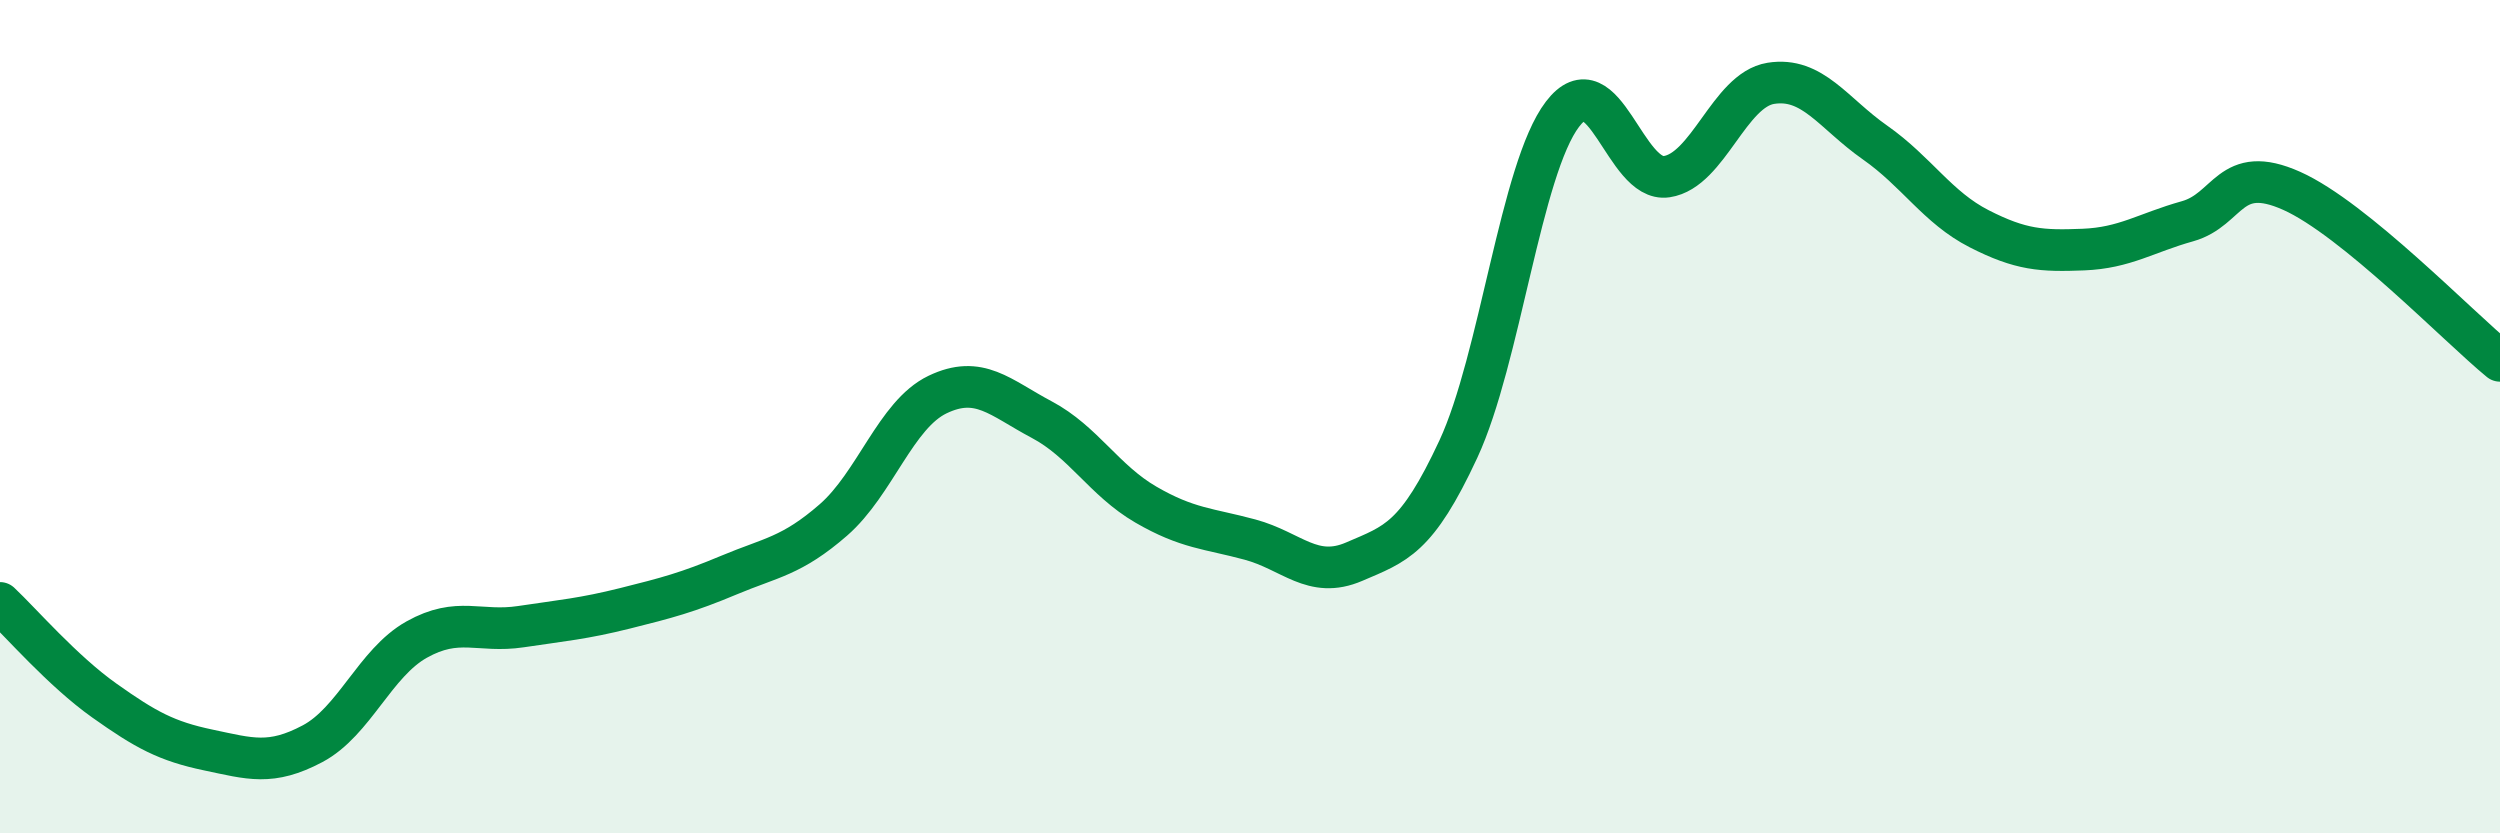
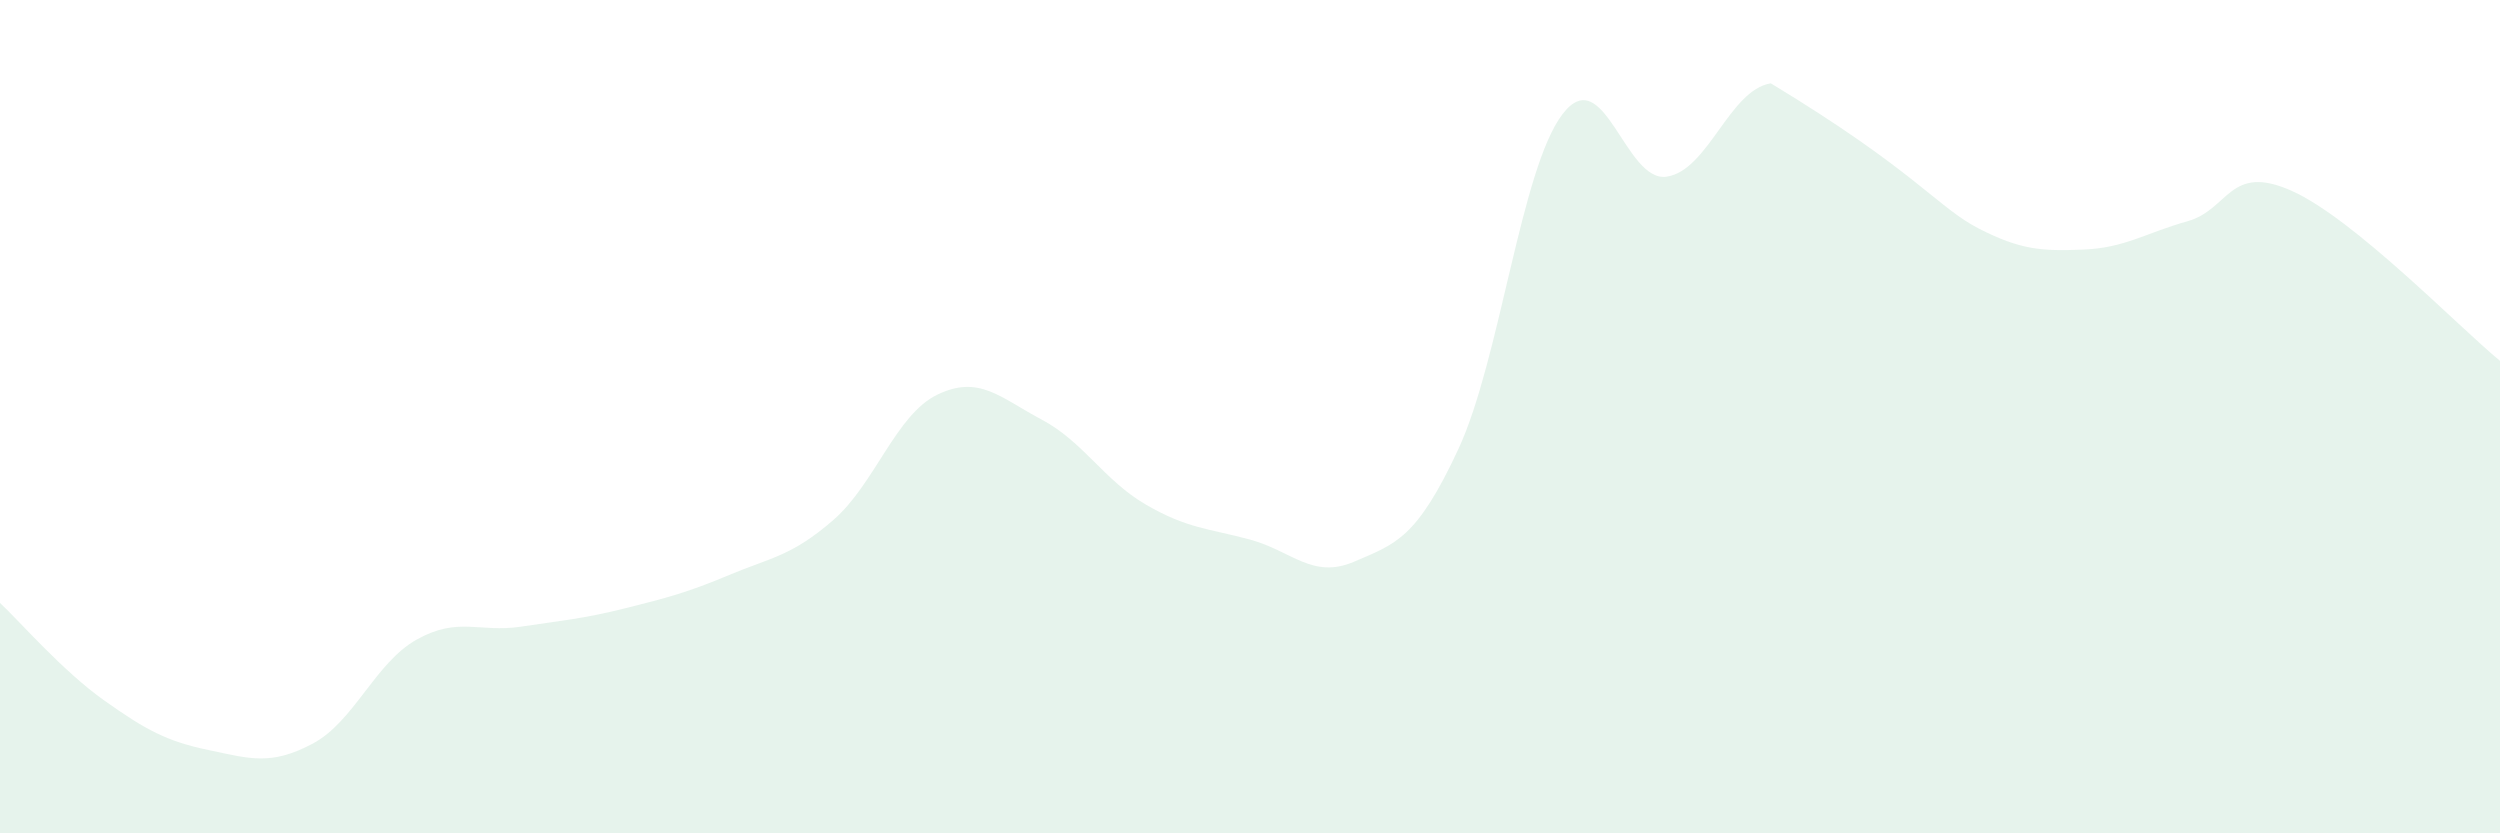
<svg xmlns="http://www.w3.org/2000/svg" width="60" height="20" viewBox="0 0 60 20">
-   <path d="M 0,14.47 C 0.5,14.94 1.5,16.1 2.5,16.81 C 3.5,17.52 4,17.79 5,18 C 6,18.21 6.5,18.38 7.5,17.85 C 8.5,17.32 9,15.91 10,15.35 C 11,14.79 11.5,15.19 12.5,15.04 C 13.5,14.89 14,14.85 15,14.6 C 16,14.35 16.5,14.22 17.5,13.8 C 18.5,13.38 19,13.35 20,12.48 C 21,11.61 21.5,9.95 22.5,9.47 C 23.5,8.99 24,9.54 25,10.07 C 26,10.6 26.5,11.53 27.5,12.11 C 28.5,12.69 29,12.68 30,12.95 C 31,13.22 31.5,13.91 32.5,13.48 C 33.5,13.05 34,12.93 35,10.78 C 36,8.63 36.5,4.05 37.5,2.74 C 38.5,1.43 39,4.39 40,4.24 C 41,4.09 41.5,2.16 42.5,2 C 43.5,1.84 44,2.72 45,3.42 C 46,4.12 46.5,4.98 47.5,5.49 C 48.5,6 49,6.03 50,5.99 C 51,5.95 51.5,5.59 52.5,5.31 C 53.5,5.03 53.5,3.91 55,4.58 C 56.5,5.25 59,7.84 60,8.66L60 20L0 20Z" fill="#008740" opacity="0.1" stroke-linecap="round" stroke-linejoin="round" />
-   <path d="M 0,14.47 C 0.5,14.94 1.5,16.1 2.5,16.81 C 3.5,17.52 4,17.79 5,18 C 6,18.21 6.5,18.38 7.5,17.85 C 8.5,17.32 9,15.91 10,15.35 C 11,14.79 11.5,15.19 12.5,15.04 C 13.5,14.89 14,14.85 15,14.6 C 16,14.35 16.5,14.22 17.5,13.8 C 18.5,13.38 19,13.35 20,12.48 C 21,11.61 21.5,9.95 22.5,9.47 C 23.5,8.99 24,9.54 25,10.07 C 26,10.6 26.5,11.53 27.5,12.11 C 28.5,12.69 29,12.68 30,12.95 C 31,13.22 31.5,13.91 32.5,13.48 C 33.5,13.05 34,12.93 35,10.78 C 36,8.63 36.5,4.05 37.5,2.74 C 38.5,1.43 39,4.39 40,4.24 C 41,4.09 41.5,2.16 42.5,2 C 43.5,1.84 44,2.72 45,3.42 C 46,4.12 46.5,4.98 47.5,5.49 C 48.5,6 49,6.03 50,5.99 C 51,5.95 51.5,5.59 52.5,5.31 C 53.5,5.03 53.5,3.91 55,4.58 C 56.5,5.25 59,7.84 60,8.66" stroke="#008740" stroke-width="1" fill="none" stroke-linecap="round" stroke-linejoin="round" />
+   <path d="M 0,14.47 C 0.5,14.94 1.5,16.1 2.5,16.81 C 3.5,17.52 4,17.79 5,18 C 6,18.21 6.5,18.38 7.5,17.85 C 8.5,17.32 9,15.91 10,15.35 C 11,14.79 11.5,15.19 12.5,15.04 C 13.5,14.89 14,14.85 15,14.6 C 16,14.35 16.5,14.22 17.5,13.8 C 18.5,13.38 19,13.35 20,12.48 C 21,11.61 21.5,9.95 22.5,9.47 C 23.5,8.99 24,9.54 25,10.07 C 26,10.6 26.5,11.53 27.5,12.11 C 28.5,12.69 29,12.68 30,12.95 C 31,13.22 31.5,13.91 32.5,13.48 C 33.5,13.05 34,12.93 35,10.78 C 36,8.63 36.5,4.05 37.5,2.74 C 38.5,1.43 39,4.39 40,4.24 C 41,4.09 41.5,2.16 42.5,2 C 46,4.12 46.5,4.98 47.5,5.49 C 48.5,6 49,6.03 50,5.99 C 51,5.95 51.5,5.59 52.5,5.31 C 53.5,5.03 53.5,3.91 55,4.58 C 56.5,5.25 59,7.84 60,8.66L60 20L0 20Z" fill="#008740" opacity="0.1" stroke-linecap="round" stroke-linejoin="round" />
</svg>